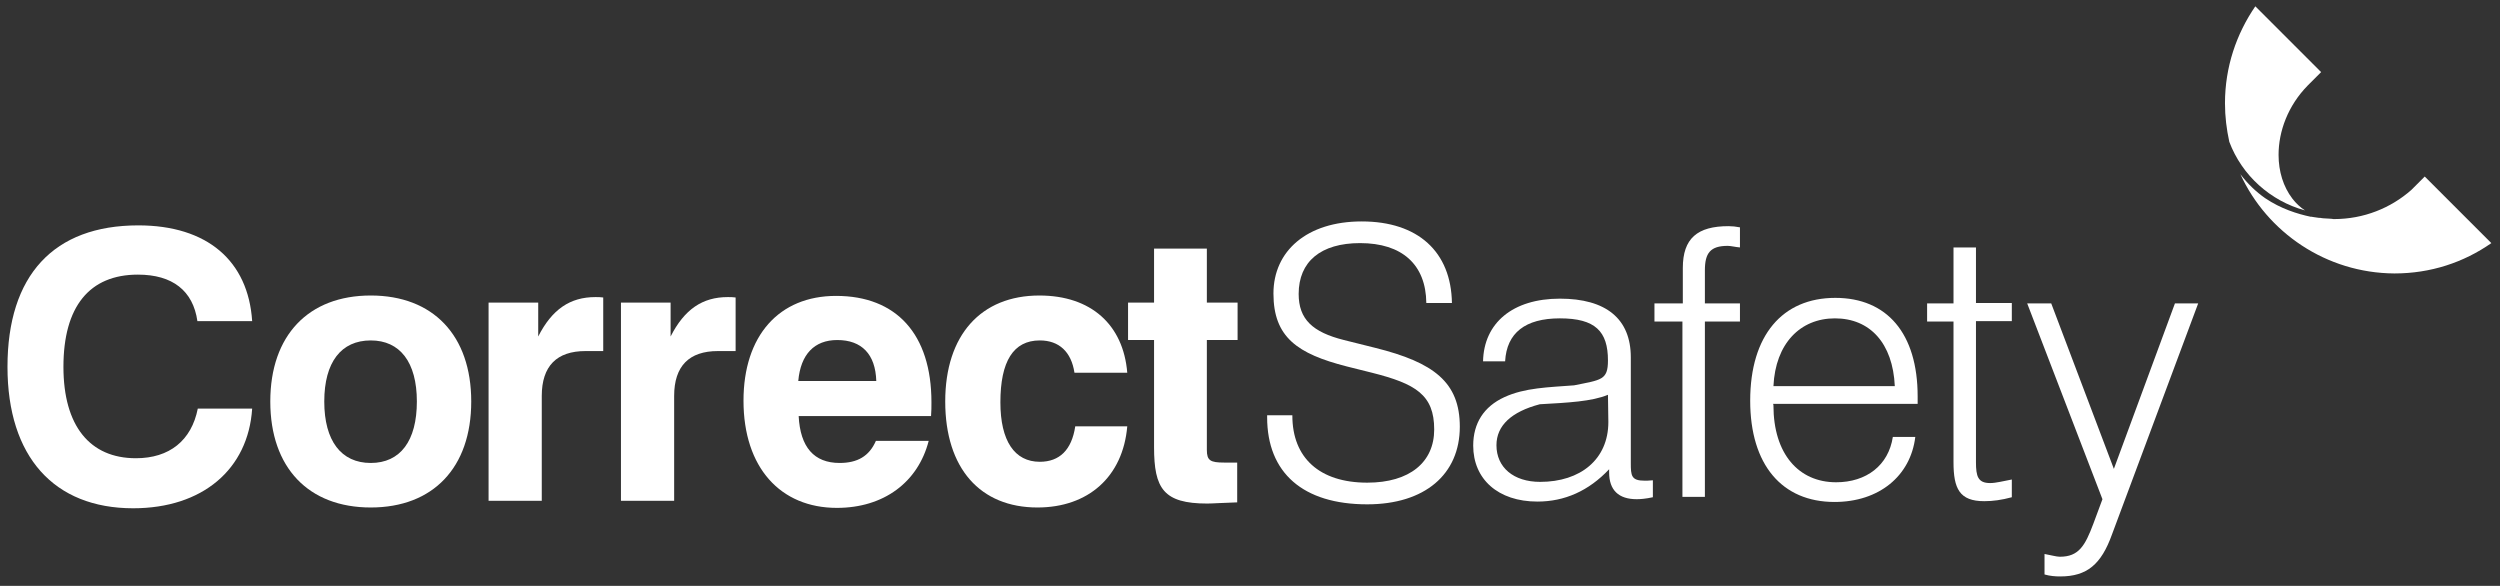
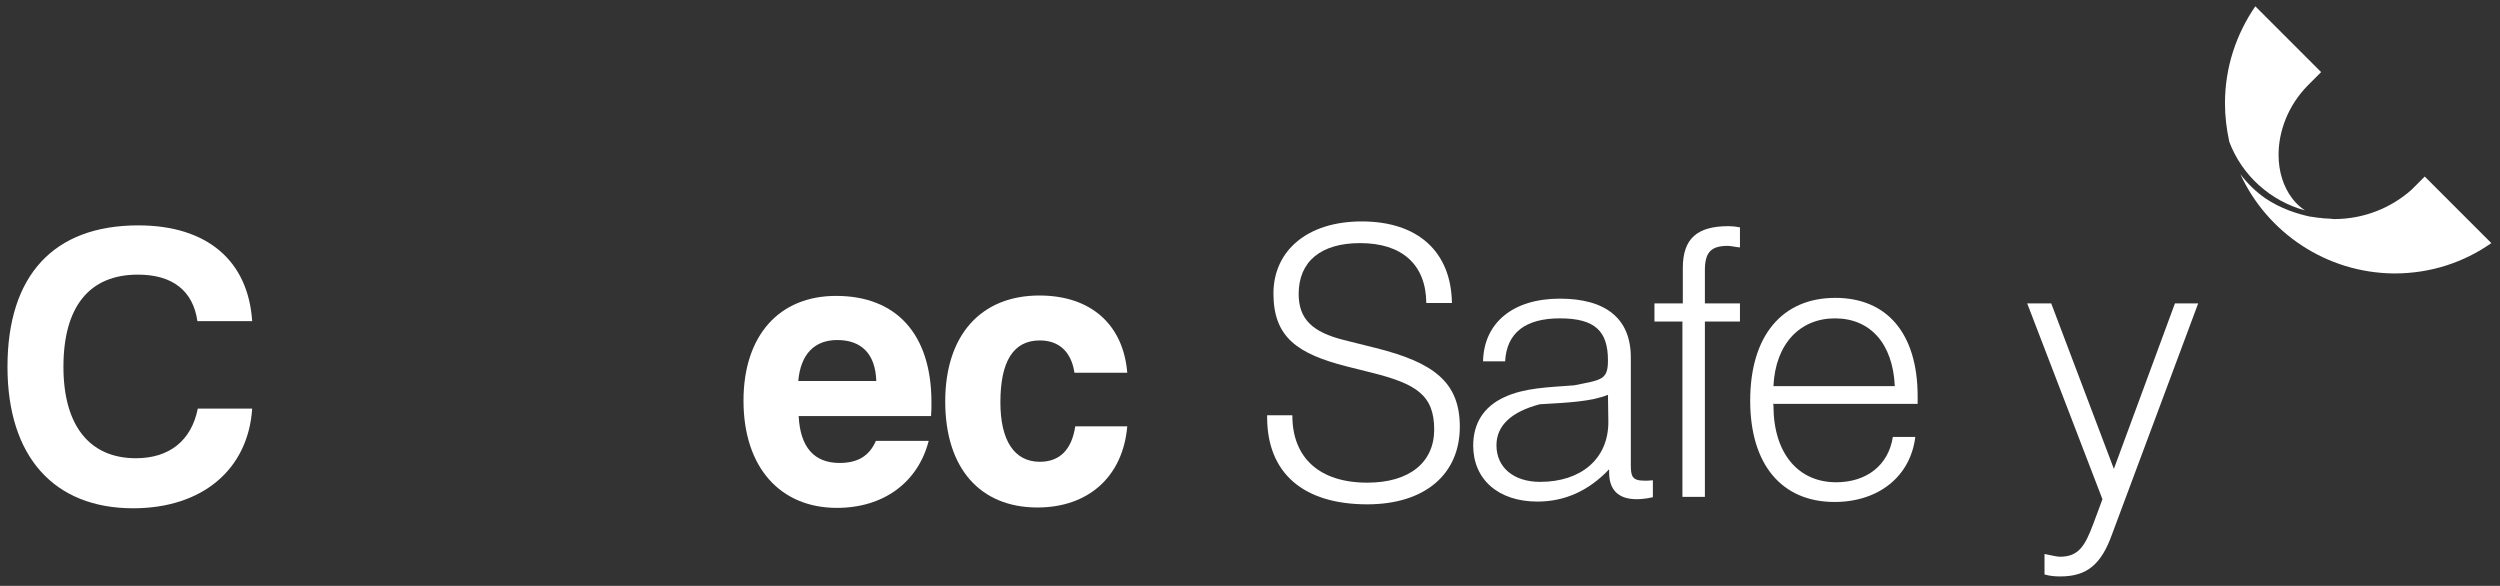
<svg xmlns="http://www.w3.org/2000/svg" version="1.1" id="Layer_1" x="0px" y="0px" viewBox="0 0 634.5 148.7" style="enable-background:new 0 0 634.5 148.7;" xml:space="preserve">
  <rect x="0" y="0" width="634.5" height="148.7" fill="#333333" stroke="none" />
  <style type="text/css">
	.st0{fill:#FFFFFF;}
</style>
  <path class="st0" d="M33.8,129c-20.1,0-31.9-13.1-31.9-35.9c0-23.2,11.7-35.9,33.2-35.9c17.5,0,27.9,9,28.9,24.3H50.1  c-1.1-7.7-6.3-11.8-15.1-11.8c-12.3,0-18.9,8.1-18.9,23.4c0,15,6.7,23.2,18.4,23.2c8.5,0,14.1-4.5,15.7-12.6H64  C63,119.1,51.4,129,33.8,129z" />
-   <path class="st0" d="M94.1,75c15.8,0,25.5,10.1,25.5,26.9c0,16.8-9.7,26.9-25.5,26.9c-15.8,0-25.5-10.1-25.5-26.9  C68.6,85.1,78.3,75,94.1,75z M94.1,117.5c7.5,0,11.7-5.6,11.7-15.6c0-10-4.3-15.5-11.7-15.5c-7.5,0-11.8,5.5-11.8,15.5  C82.3,111.9,86.6,117.5,94.1,117.5z" />
-   <path class="st0" d="M124.1,76.8h12.5v8.6c3.5-6.9,8.1-10,14.5-10c0.7,0,1.3,0,2,0.1v13.6h-4.5c-7.3,0-11.1,3.8-11.1,11.4v26.6  h-13.5V76.8z" />
-   <path class="st0" d="M157.7,76.8h12.5v8.6c3.5-6.9,8.1-10,14.5-10c0.7,0,1.3,0,2,0.1v13.6h-4.5c-7.3,0-11.1,3.8-11.1,11.4v26.6  h-13.5V76.8z" />
  <path class="st0" d="M235.7,111.9c-2.7,10.5-11.4,17-23.3,17c-14.3,0-23.7-10.2-23.7-27.2c0-16.5,9-26.6,23.5-26.6  c15.3,0,24.2,9.7,24.2,27c0,1.1,0,2.3-0.1,3.5h-33.6c0.4,7.9,3.9,11.9,10.4,11.9c4.5,0,7.5-1.7,9.2-5.6H235.7z M222.4,96.7  c-0.2-6.8-3.7-10.4-9.9-10.4c-5.8,0-9.3,3.6-9.9,10.4H222.4z" />
  <path class="st0" d="M286.1,108.2c-1.1,12.8-9.9,20.6-22.8,20.6c-14.5,0-23.4-9.9-23.4-26.9c0-16.9,9.1-26.9,23.9-26.9  c13.1,0,21.3,7.4,22.3,19.6h-13.4c-0.8-5.3-3.9-8.2-8.8-8.2c-6.7,0-10,5.3-10,15.7c0,9.8,3.6,15.1,10,15.1c5,0,8.1-3,9-9H286.1z" />
-   <path class="st0" d="M306.4,127.8c-11.1,0-13.5-3.8-13.5-14.3V86.3h-6.6v-9.5h6.6V63.1h13.4v13.7h7.8v9.5h-7.8v27.9  c0,2.7,0.9,3.2,4.4,3.2h3.3v10.1C310.4,127.6,307.8,127.8,306.4,127.8z" />
  <g>
    <path class="st0" d="M328,105.5c0,10.7,6.9,17,19,17c10.8,0,17-5.2,17-13.5c0-8.8-4.7-11.6-15.8-14.4l-6.4-1.6   c-12.5-3.2-18.6-7.4-18.6-18.5c0-10.8,8.5-18.3,22.4-18.3c14.3,0,22.7,7.7,22.9,20.7H362c-0.1-9.8-6.2-15.2-16.8-15.2   c-10,0-15.6,4.7-15.6,12.9c0,6.4,3.5,9.7,11.5,11.7l8,2c14.8,3.7,21.4,8.7,21.4,20c0,12.1-8.9,19.7-23.5,19.7   c-16.3,0-25.4-8-25.4-22.1c0-0.2,0-0.3,0-0.5H328z" />
    <path class="st0" d="M390.2,127.3c-10,0-16.3-5.7-16.3-14.2c0-5.7,2.7-9.9,7.9-12.3c5.2-2.4,11.2-2.5,17.7-3   c6.9-1.4,8.6-1.3,8.6-6.3c0-7.4-3.2-10.7-12.2-10.7c-8.8,0-13.5,3.7-13.9,10.9h-5.6c0.2-9.7,7.5-15.9,19.5-15.9   c11.7,0,18,5.1,18,14.9v26.2c0,0.2,0,0.4,0,0.6c0,3.2,0.1,4.5,3.5,4.5c0.4,0,1.1,0,2.1-0.1v4.3c-1.8,0.4-3.2,0.5-4.1,0.5   c-4.6,0-7-2.3-7-6.8c0-0.2,0-0.5,0-0.8C403.2,124.6,397.1,127.3,390.2,127.3z M390.8,102.6c-7.2,1.9-11,5.4-11,10.4   c0,5.6,4.3,9.3,11.1,9.3c10.2,0,17.3-5.7,17.3-15.2l-0.1-6.9C404,101.9,398,102.2,390.8,102.6z" />
    <path class="st0" d="M427.1,81.6h-7.2v-4.6h7.2v-9c0-7.5,3.7-10.6,11.6-10.6c0.9,0,1.9,0.1,2.9,0.3v5.1c-1.2-0.1-2.3-0.4-3.1-0.4   c-4.4,0-5.8,1.8-5.8,6.2v8.4h8.9v4.6h-8.9v44.5h-5.7V81.6z" />
    <path class="st0" d="M450.1,102.9c0,12.3,6.4,19.5,15.9,19.5c7.7,0,13.3-4.3,14.4-11.5h5.7c-1.2,9.9-9.2,16.5-20.5,16.5   c-13.3,0-21.4-9.4-21.4-25.7c0-16.6,8.2-26.1,21.6-26.1c13.1,0,20.9,9,20.9,25c0,0.6,0,1.2,0,1.9h-36.7   C450.1,102.7,450.1,102.8,450.1,102.9z M480.9,98c-0.5-10.9-6.3-17.2-15.2-17.2c-8.8,0-15.1,6.4-15.6,17.2H480.9z" />
-     <path class="st0" d="M501.5,76.9h9.1v4.6h-9.1v35.8c0,3.6,0.5,5.3,3.6,5.3c1.5,0,3.3-0.5,5.5-0.9v4.5c-2.6,0.7-4.8,1-7,1   c-6.3,0-7.8-3.2-7.8-9.9V81.6h-6.7v-4.6h6.7V62.8h5.7V76.9z" />
    <path class="st0" d="M522.9,146.3c-1.3,0-2.6-0.1-4-0.5v-5.2c1.7,0.3,3,0.7,3.9,0.7c4.8,0,6.4-2.8,8.5-8.4l2.3-6.2l-19.1-49.7h6.1   l15.9,42l15.5-42h5.9L536,135.7C533.3,143.2,529.7,146.3,522.9,146.3z" />
  </g>
  <g>
    <path class="st0" d="M568.6,44.2c1.9,2.5,4,4.5,6.3,6.1c4,2.7,8.2,4,11.5,4.7l0,0l0.2,0c0.2,0,0.4,0.1,0.6,0.1l0,0l0,0   c0.2,0,0.5,0.1,0.7,0.1c0.2,0,0.5,0.1,0.7,0.1l0.3,0l0,0c0.2,0,0.4,0.1,0.7,0.1l0,0c1.3,0.1,2.3,0.1,2.6,0.2c0.1,0,0.2,0,0.2,0l0,0   c7.5,0,14.4-2.8,19.6-7.4l0,0l0,0l3.4-3.4l16.9,16.9c-7,4.9-15.4,7.7-24.6,7.7C590.4,69.3,575.4,59,568.6,44.2z" />
    <path class="st0" d="M565.8,36C569,44.5,576.2,51,585,53.4c-1.2-0.8-2.3-1.8-3.2-3c-2.3-3-3.5-6.9-3.5-11.1c0-6,2.4-12.5,7.4-17.6   l3.4-3.4L572.4,1.6c-4.8,7-7.7,15.4-7.7,24.6C564.7,29.6,565.1,32.8,565.8,36z" />
  </g>
</svg>